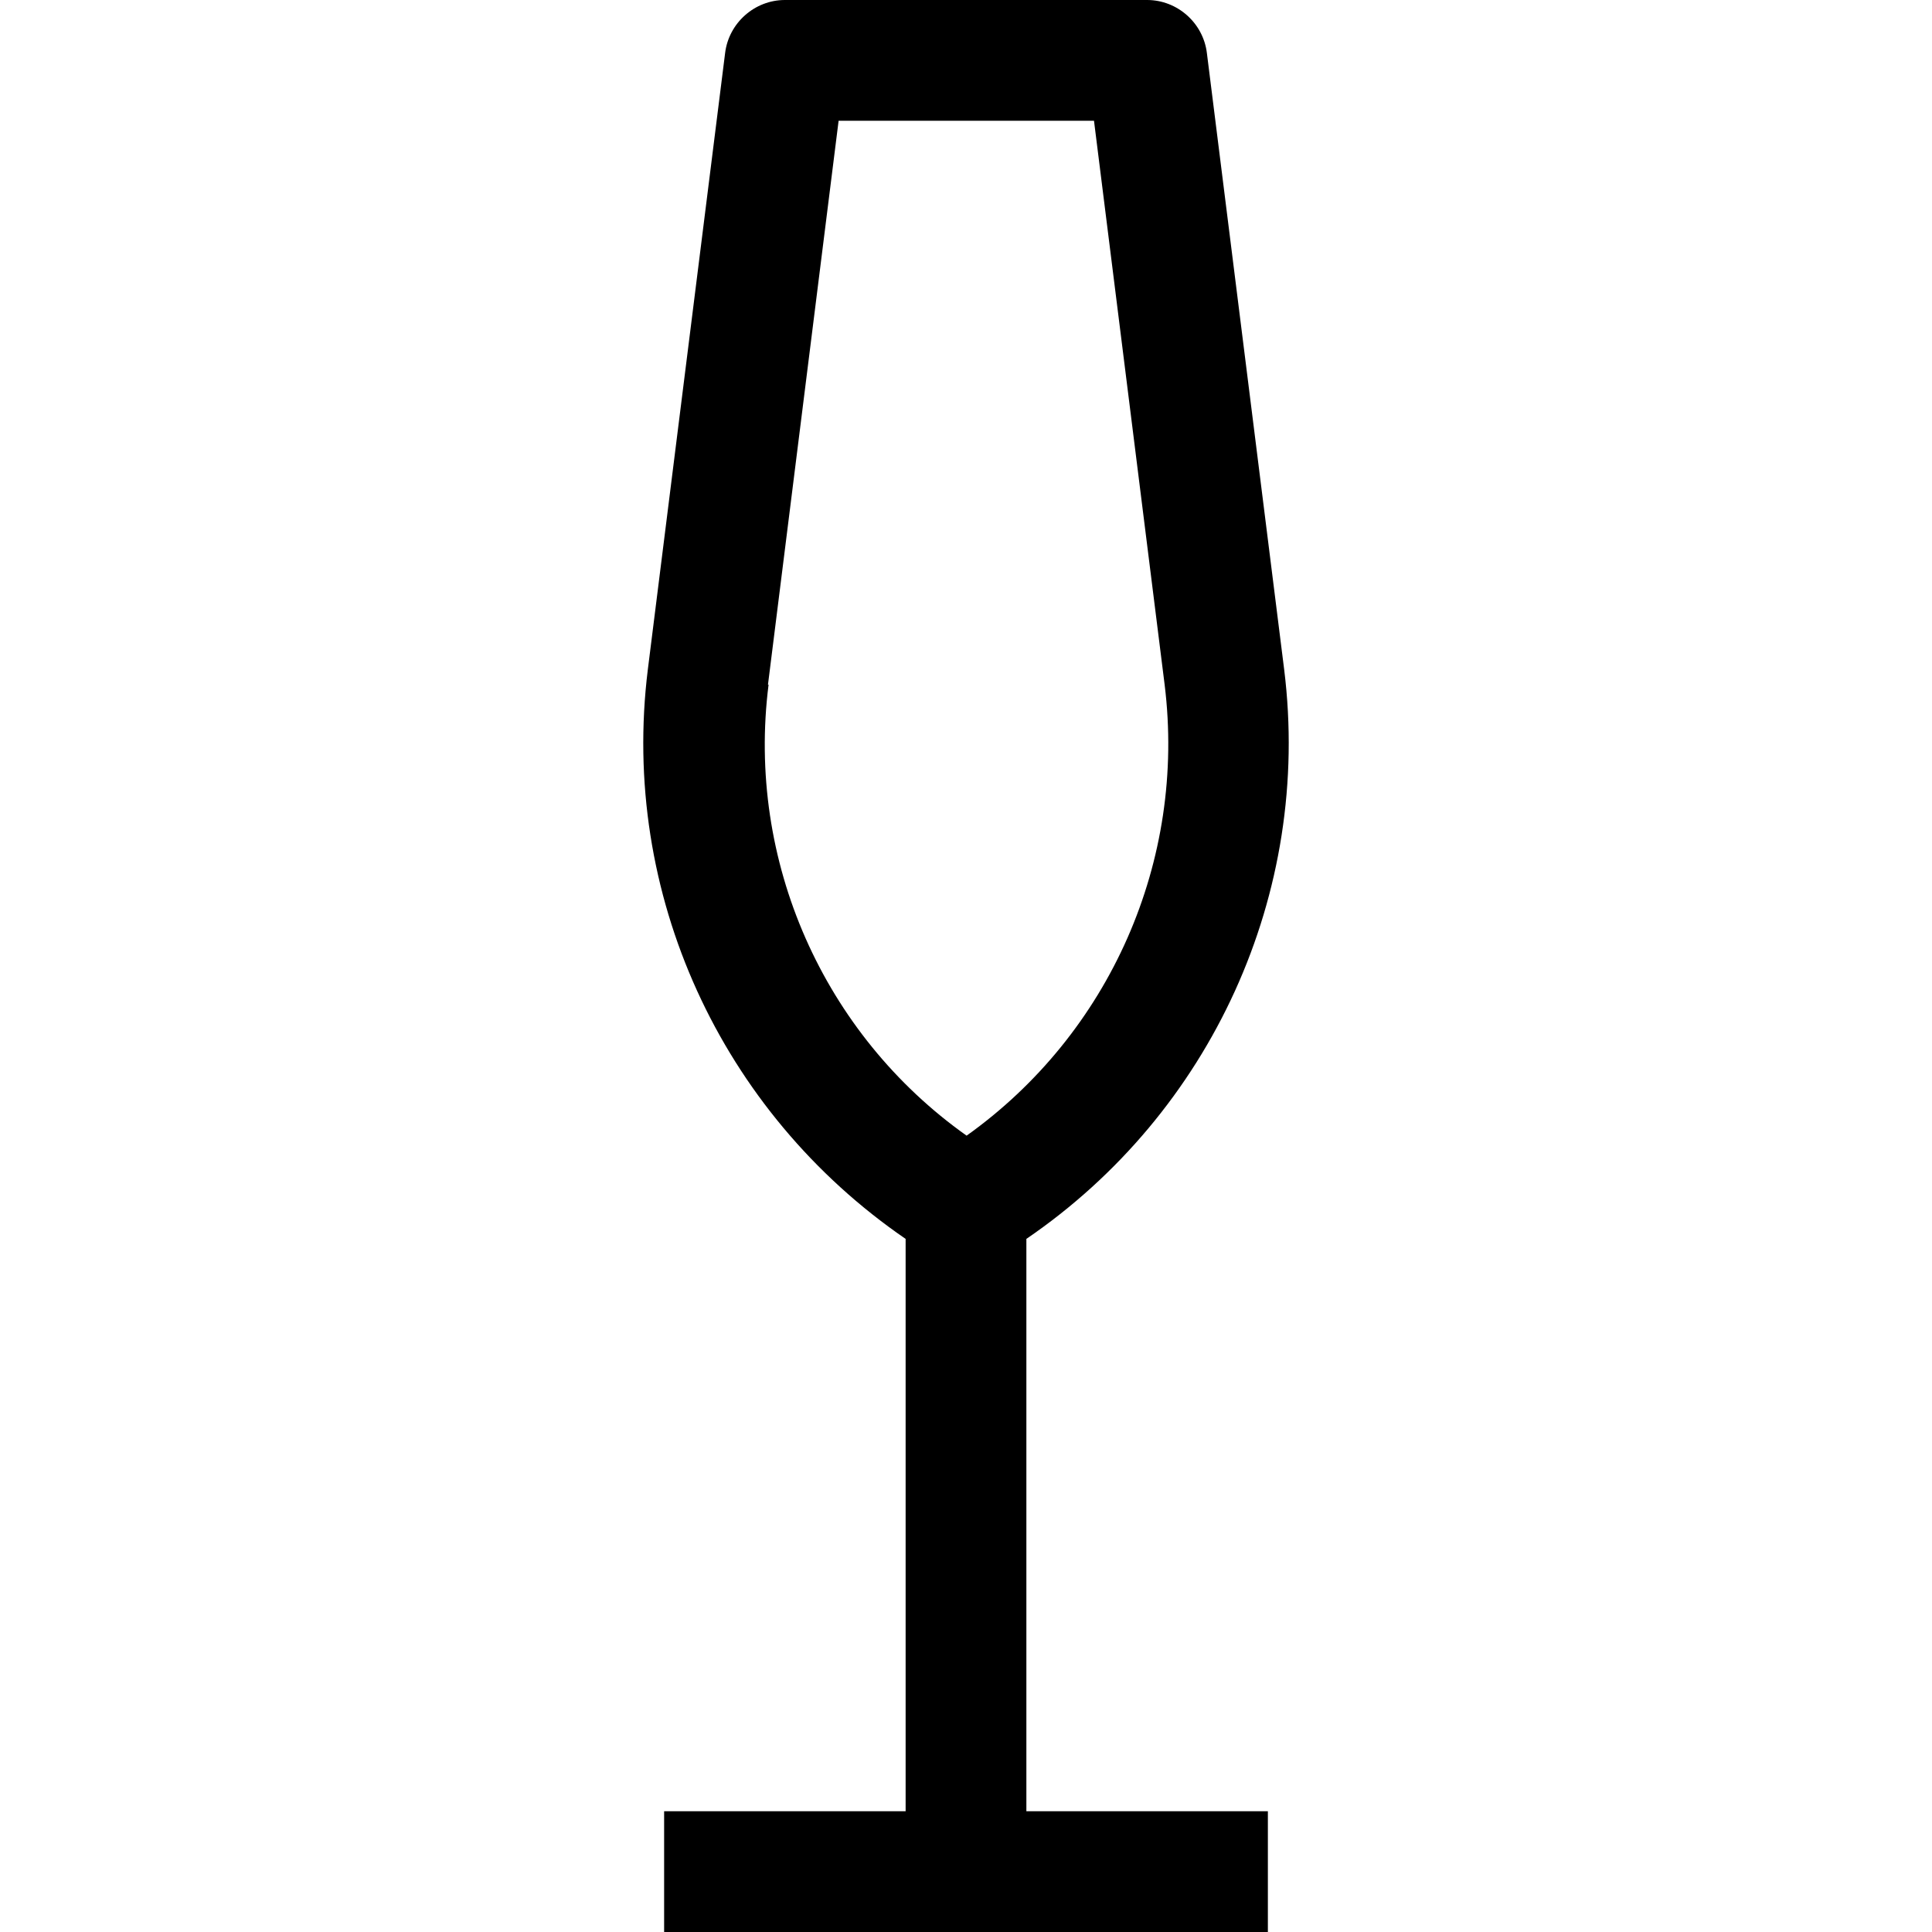
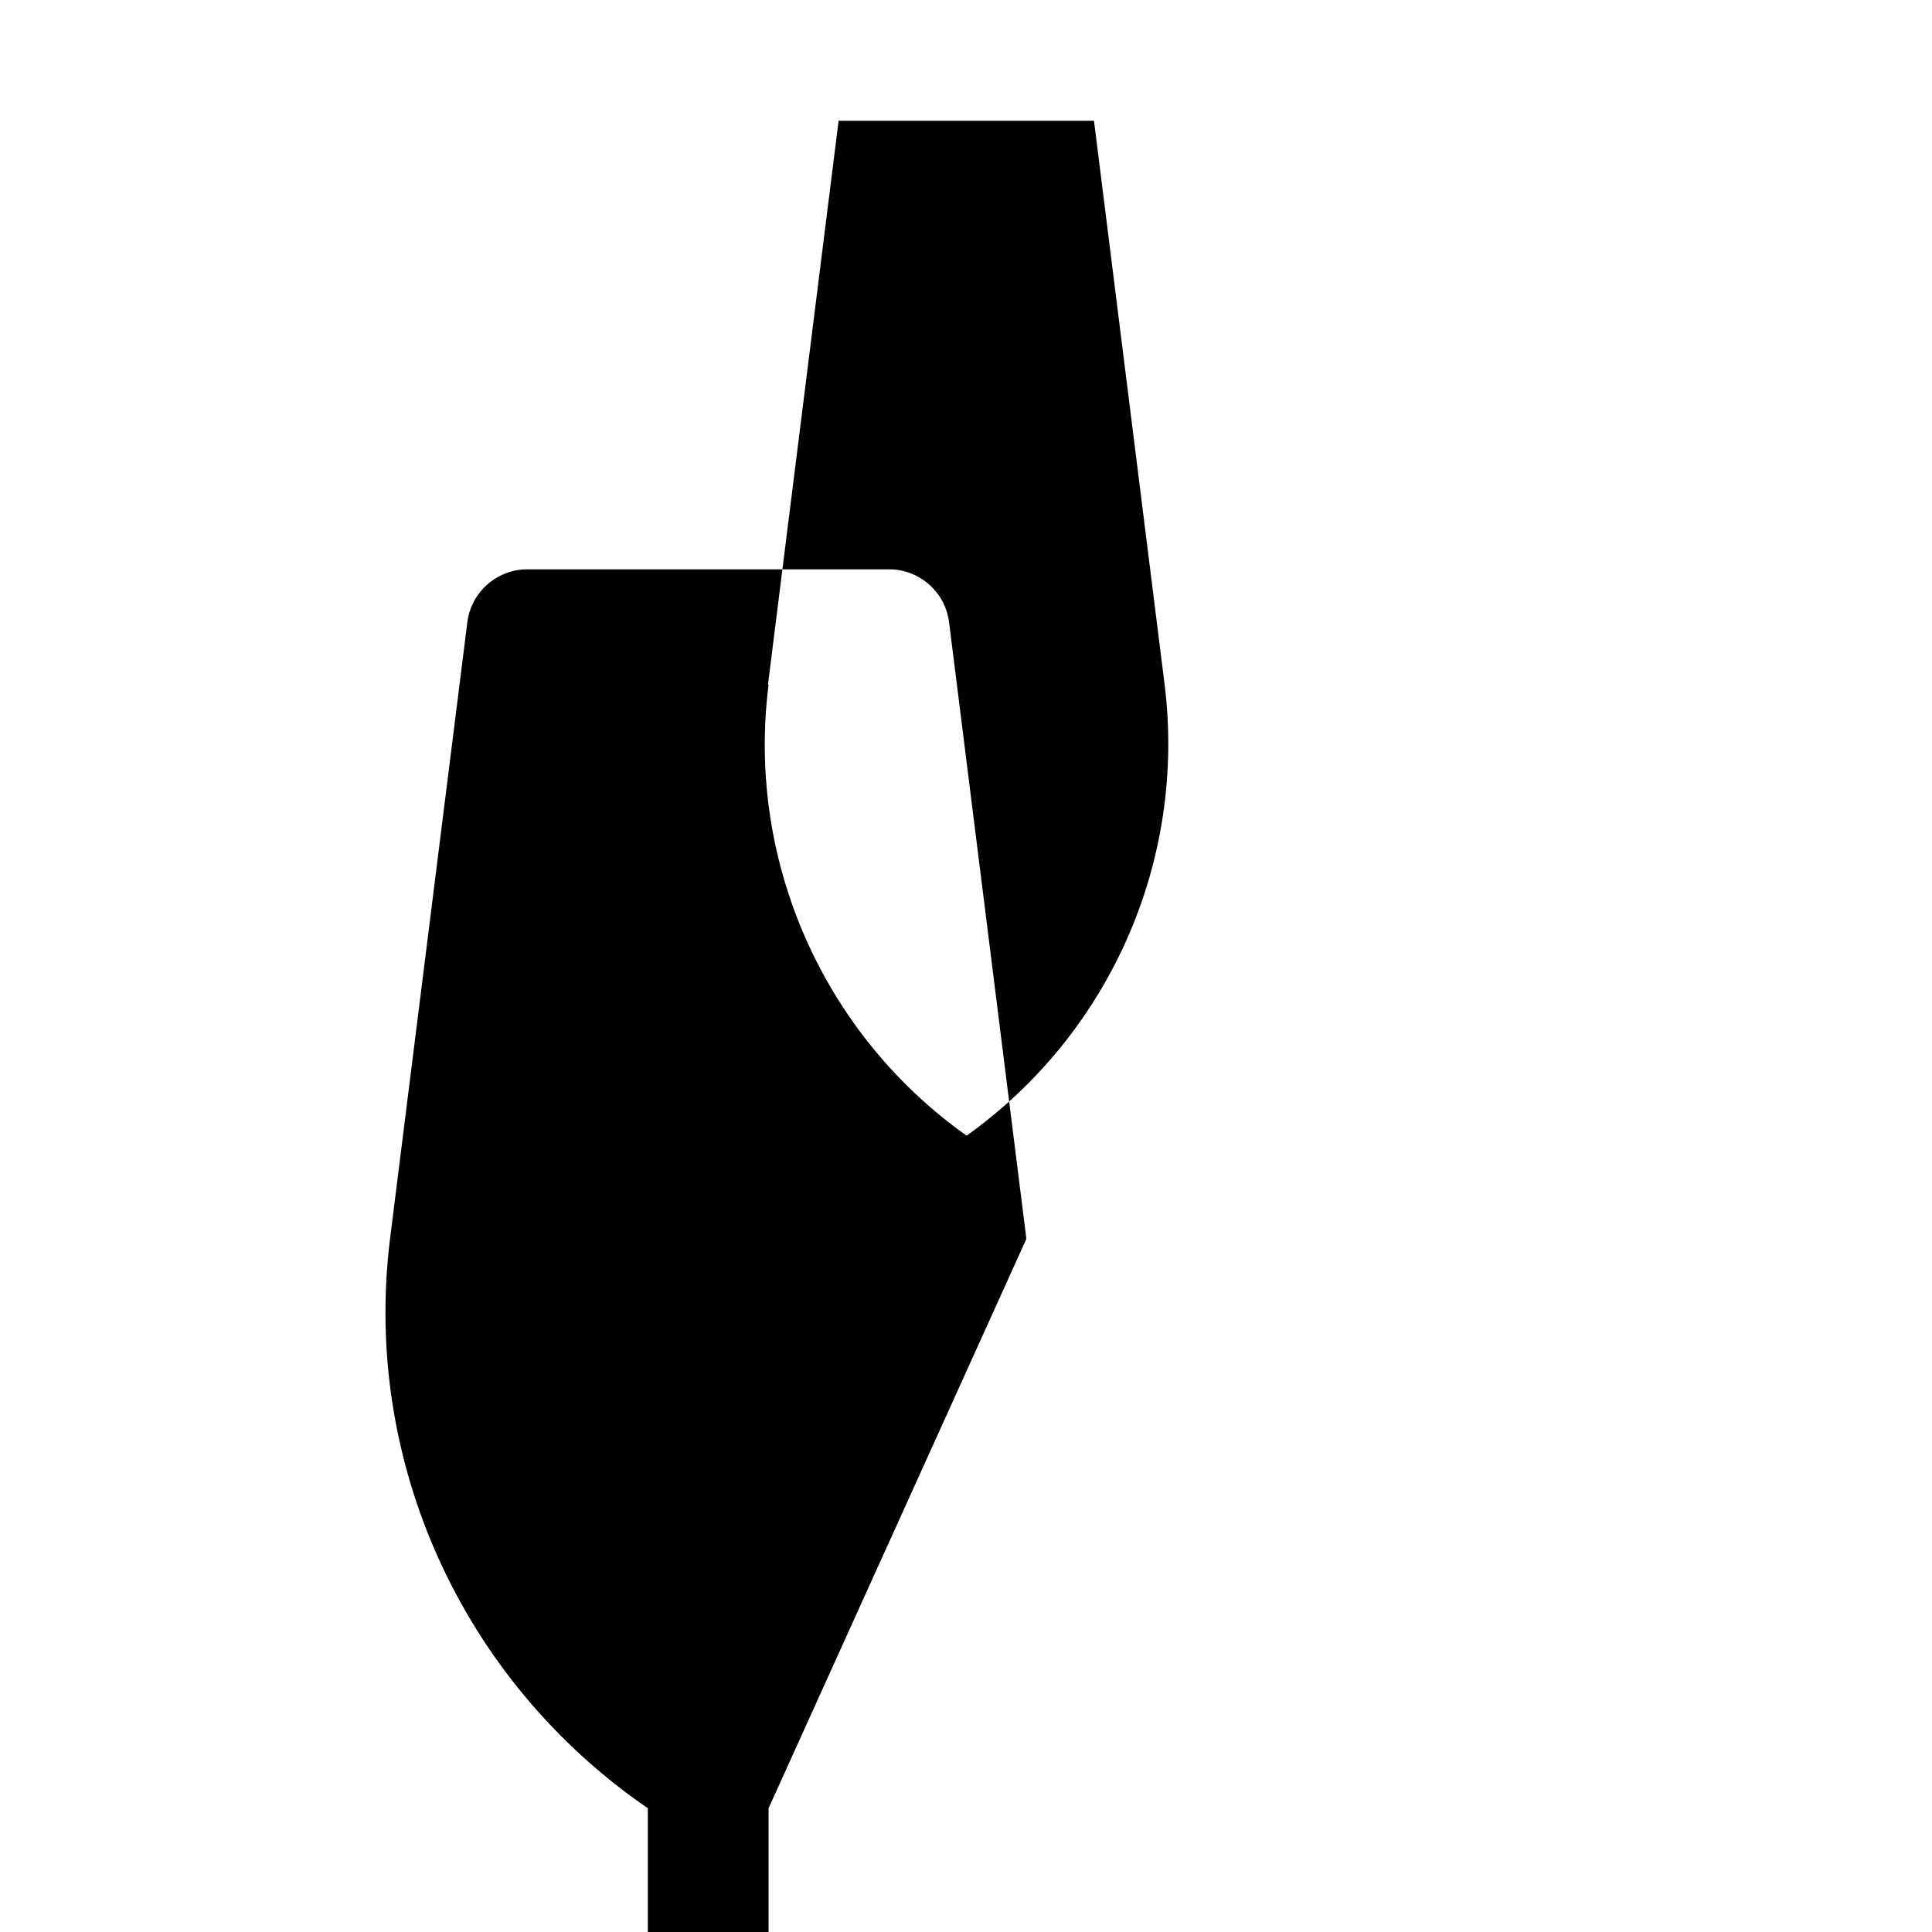
<svg xmlns="http://www.w3.org/2000/svg" id="Layer_2" viewBox="0 0 32 32">
  <defs>
    <style>.cls-1{fill:none;}</style>
  </defs>
  <g id="Layer_1-2">
-     <rect class="cls-1" width="32" height="32" />
-     <path d="M17,20.52c3.06-2.09,4.73-5.72,4.27-9.43l-1.28-10.21c-.06-.5-.49-.88-.99-.88h-6c-.5,0-.93.38-.99.88l-1.28,10.21c-.46,3.71,1.21,7.33,4.27,9.43v9.48h-4v2h10v-2h-4v-9.48ZM12.72,11.34l1.17-9.34h4.23l1.17,9.34c.36,2.92-.91,5.78-3.28,7.47-2.37-1.68-3.65-4.55-3.28-7.47Z" />
+     <path d="M17,20.52l-1.28-10.21c-.06-.5-.49-.88-.99-.88h-6c-.5,0-.93.38-.99.88l-1.28,10.21c-.46,3.71,1.21,7.33,4.27,9.43v9.48h-4v2h10v-2h-4v-9.48ZM12.72,11.34l1.17-9.34h4.23l1.17,9.34c.36,2.92-.91,5.78-3.28,7.47-2.37-1.68-3.65-4.55-3.28-7.47Z" />
  </g>
</svg>